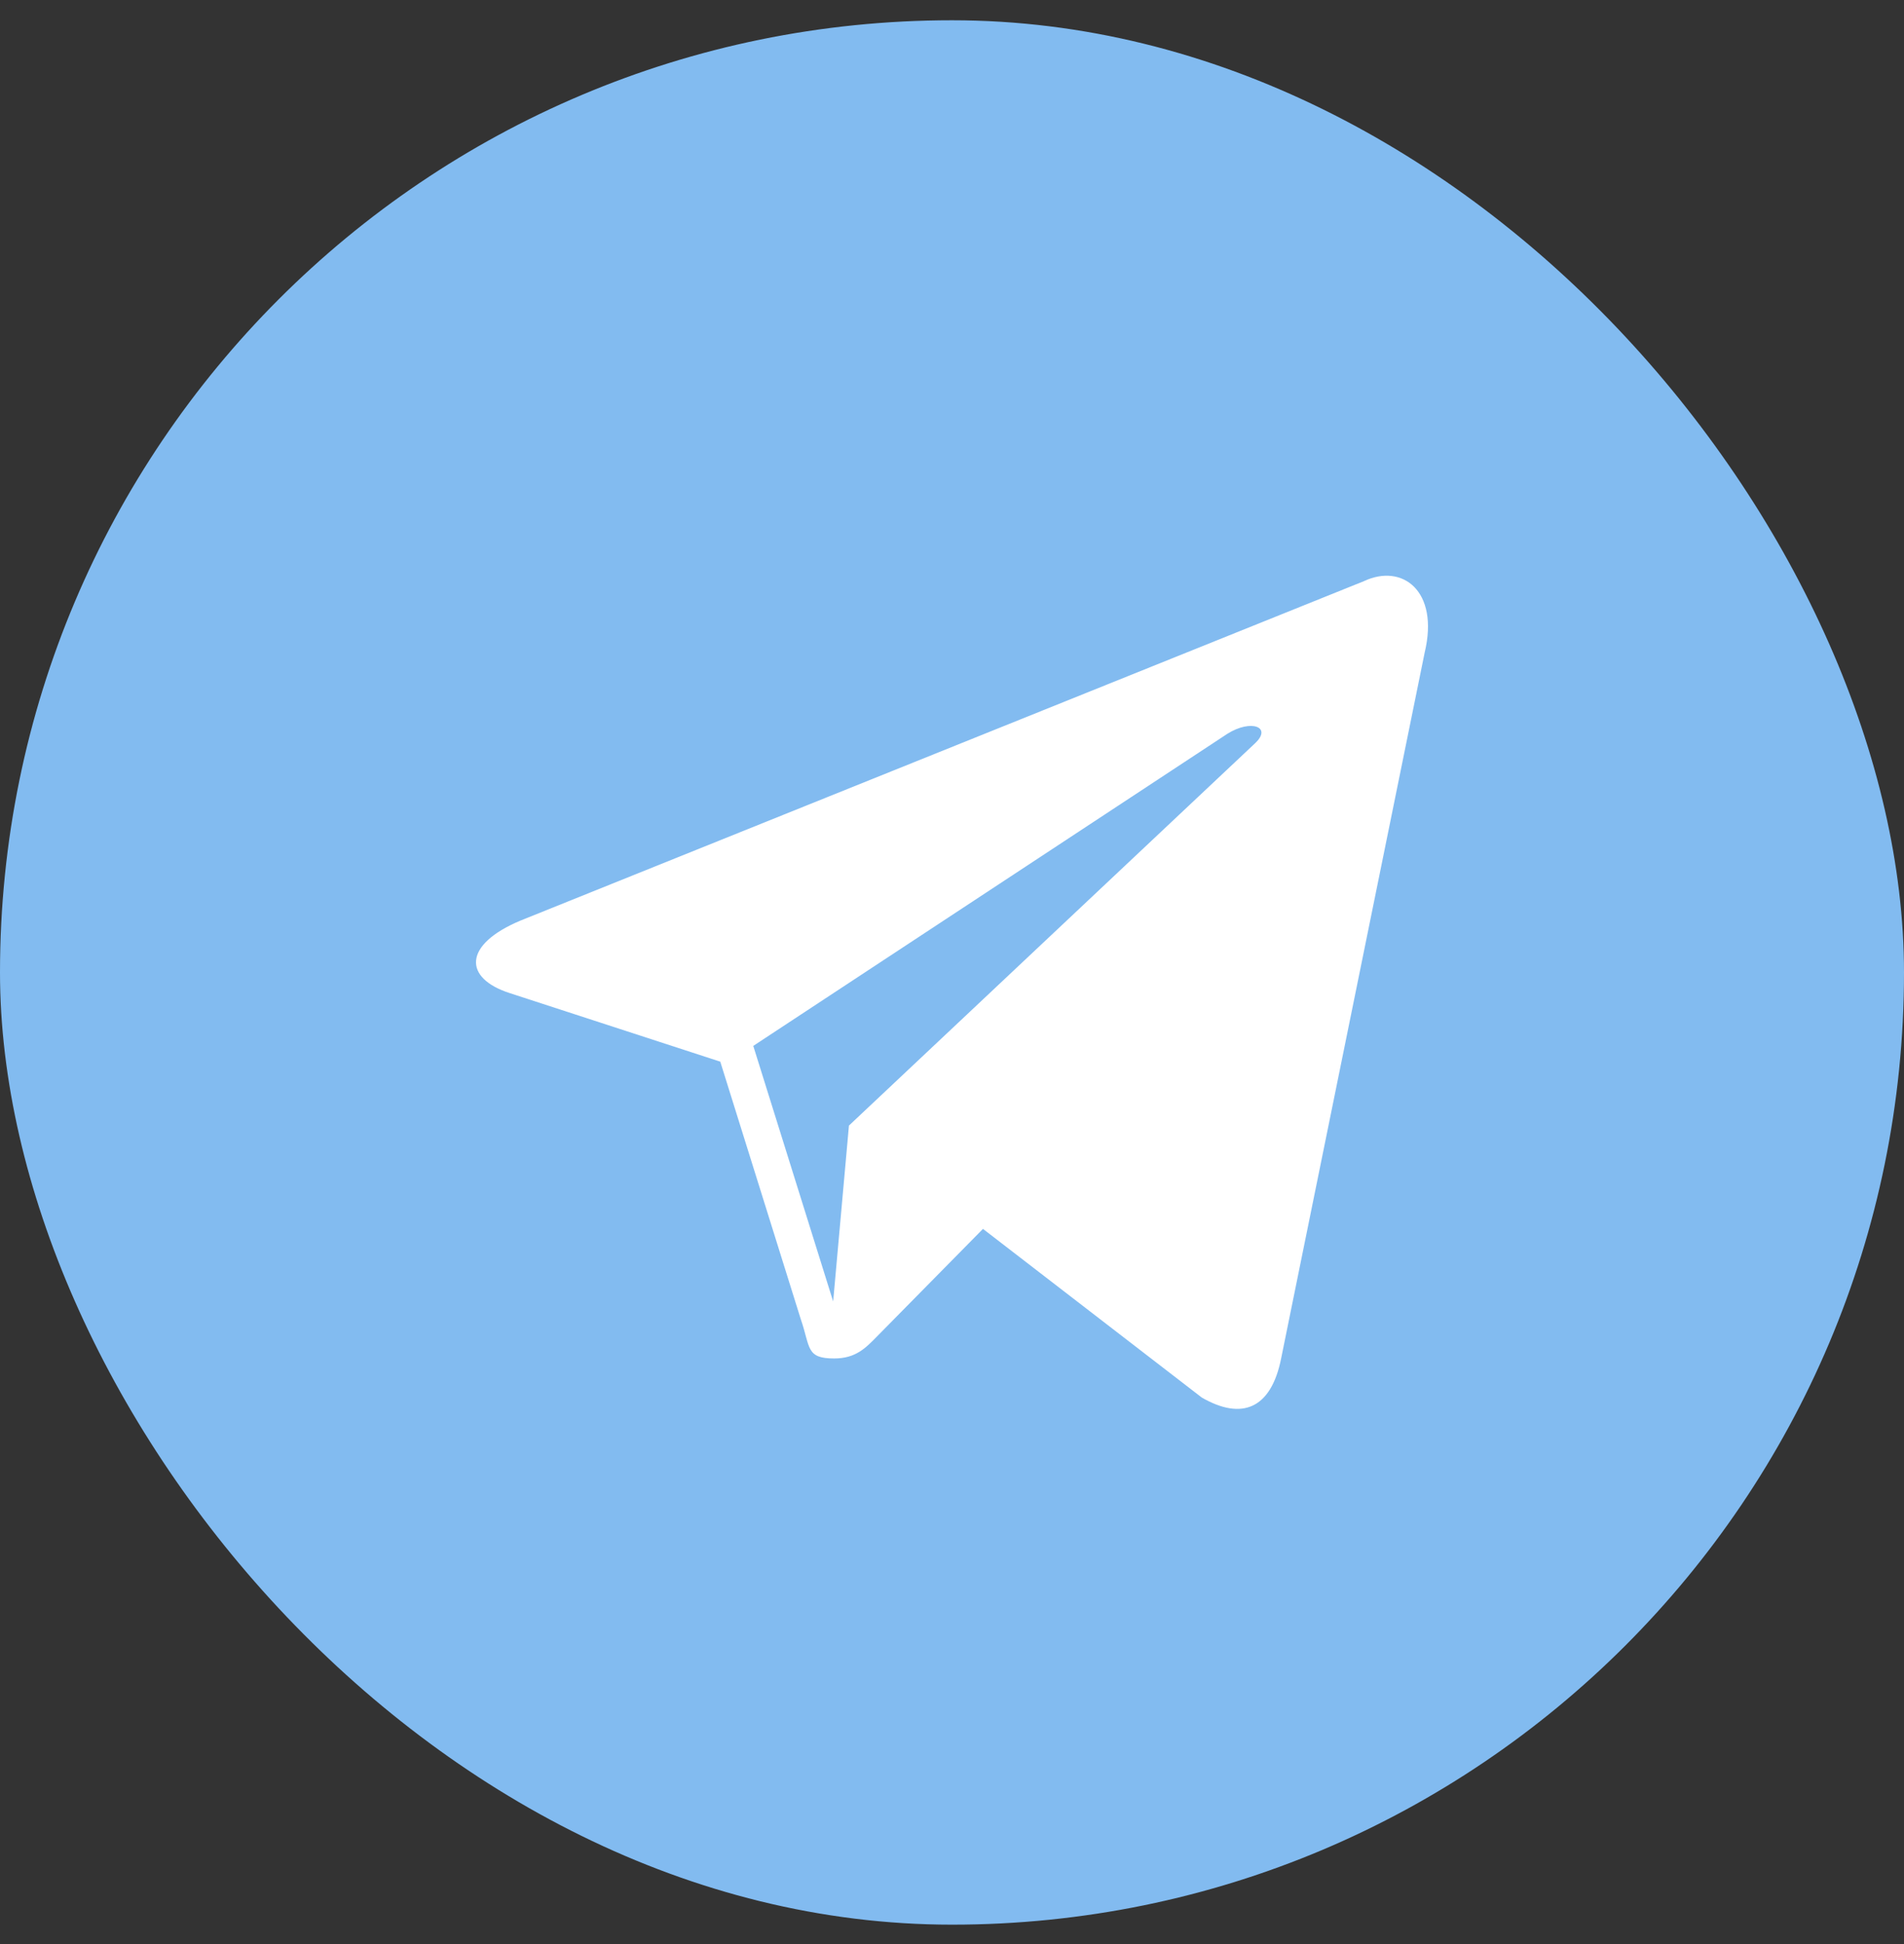
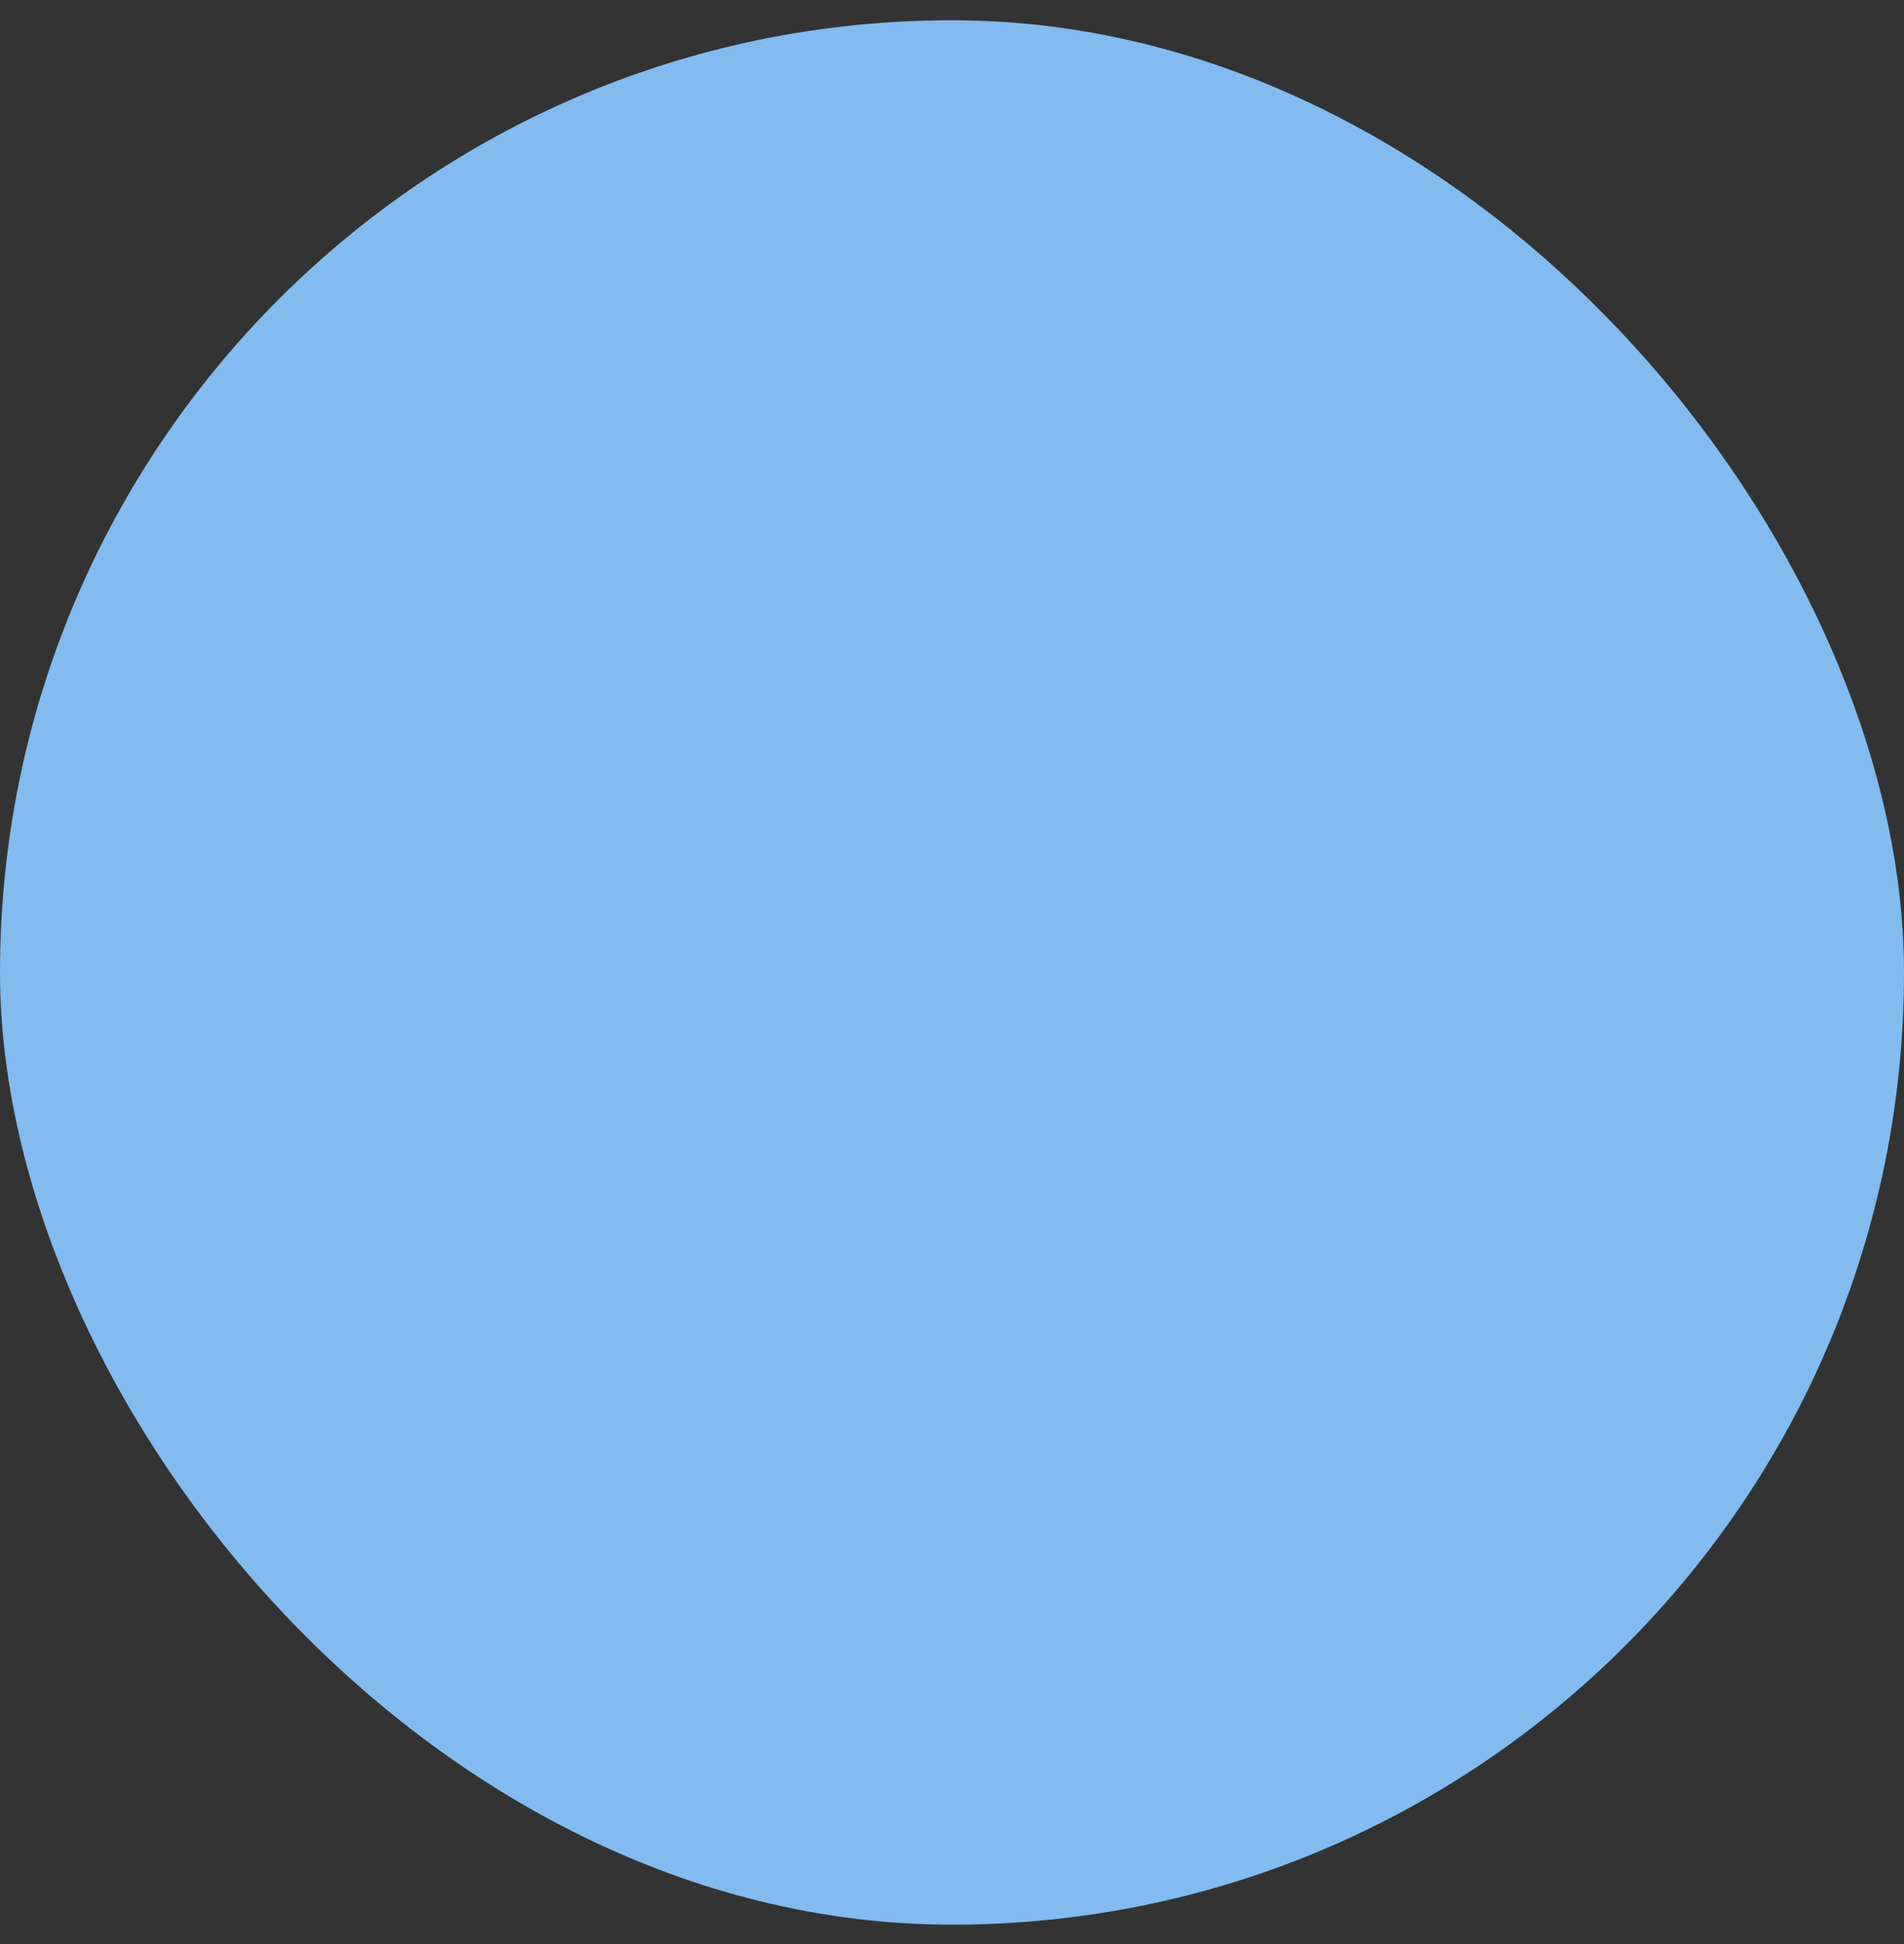
<svg xmlns="http://www.w3.org/2000/svg" width="48" height="49" viewBox="0 0 48 49" fill="none">
  <rect x="0" y="0" width="48" height="49" fill="#333333" stroke="none" />
  <rect y="0.511" width="48" height="48" rx="24" fill="#82BBF0" />
-   <path d="M34.38 14.65L13.12 23.204C11.669 23.812 11.678 24.656 12.856 25.033L18.158 26.759L20.187 33.248C20.433 33.958 20.312 34.24 21.027 34.24C21.578 34.24 21.823 33.977 22.13 33.664C22.326 33.465 23.486 32.288 24.781 30.974L30.297 35.225C31.311 35.809 32.044 35.507 32.297 34.242L35.917 16.444C36.288 14.893 35.351 14.19 34.38 14.65ZM18.99 26.362L30.941 18.496C31.538 18.119 32.085 18.322 31.636 18.738L21.402 28.37L21.004 32.803L18.99 26.362Z" fill="white" />
</svg>